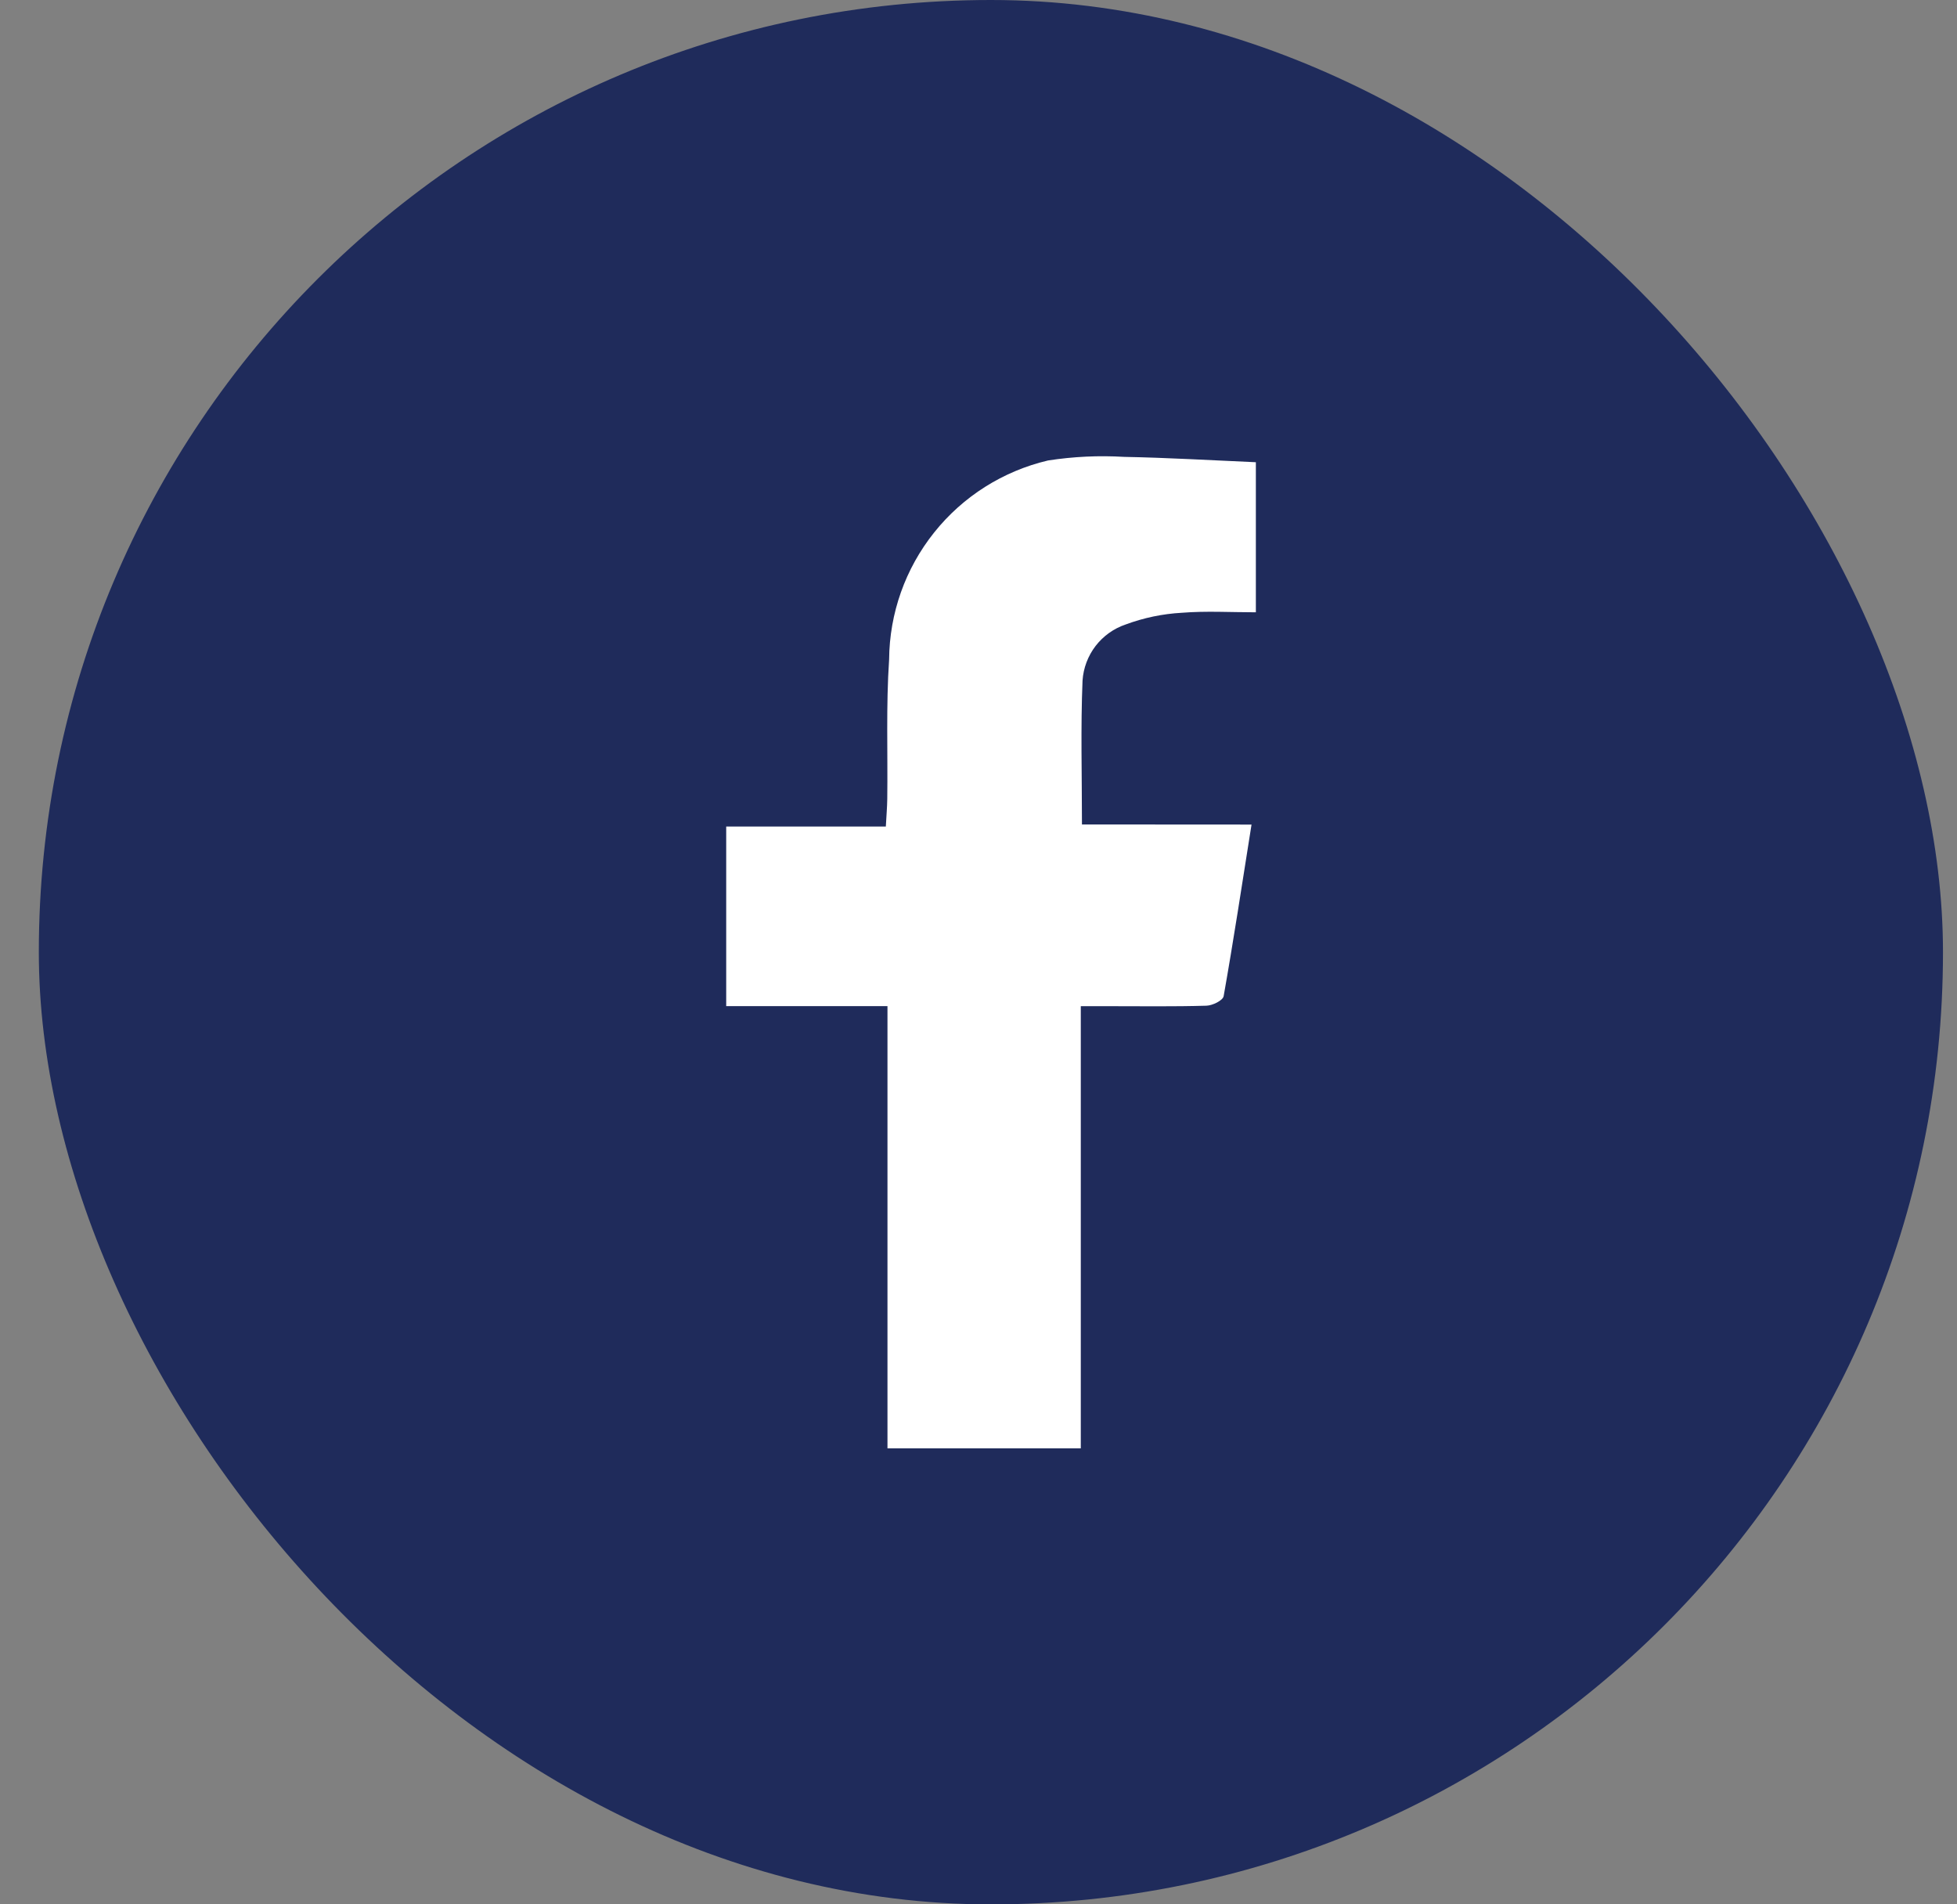
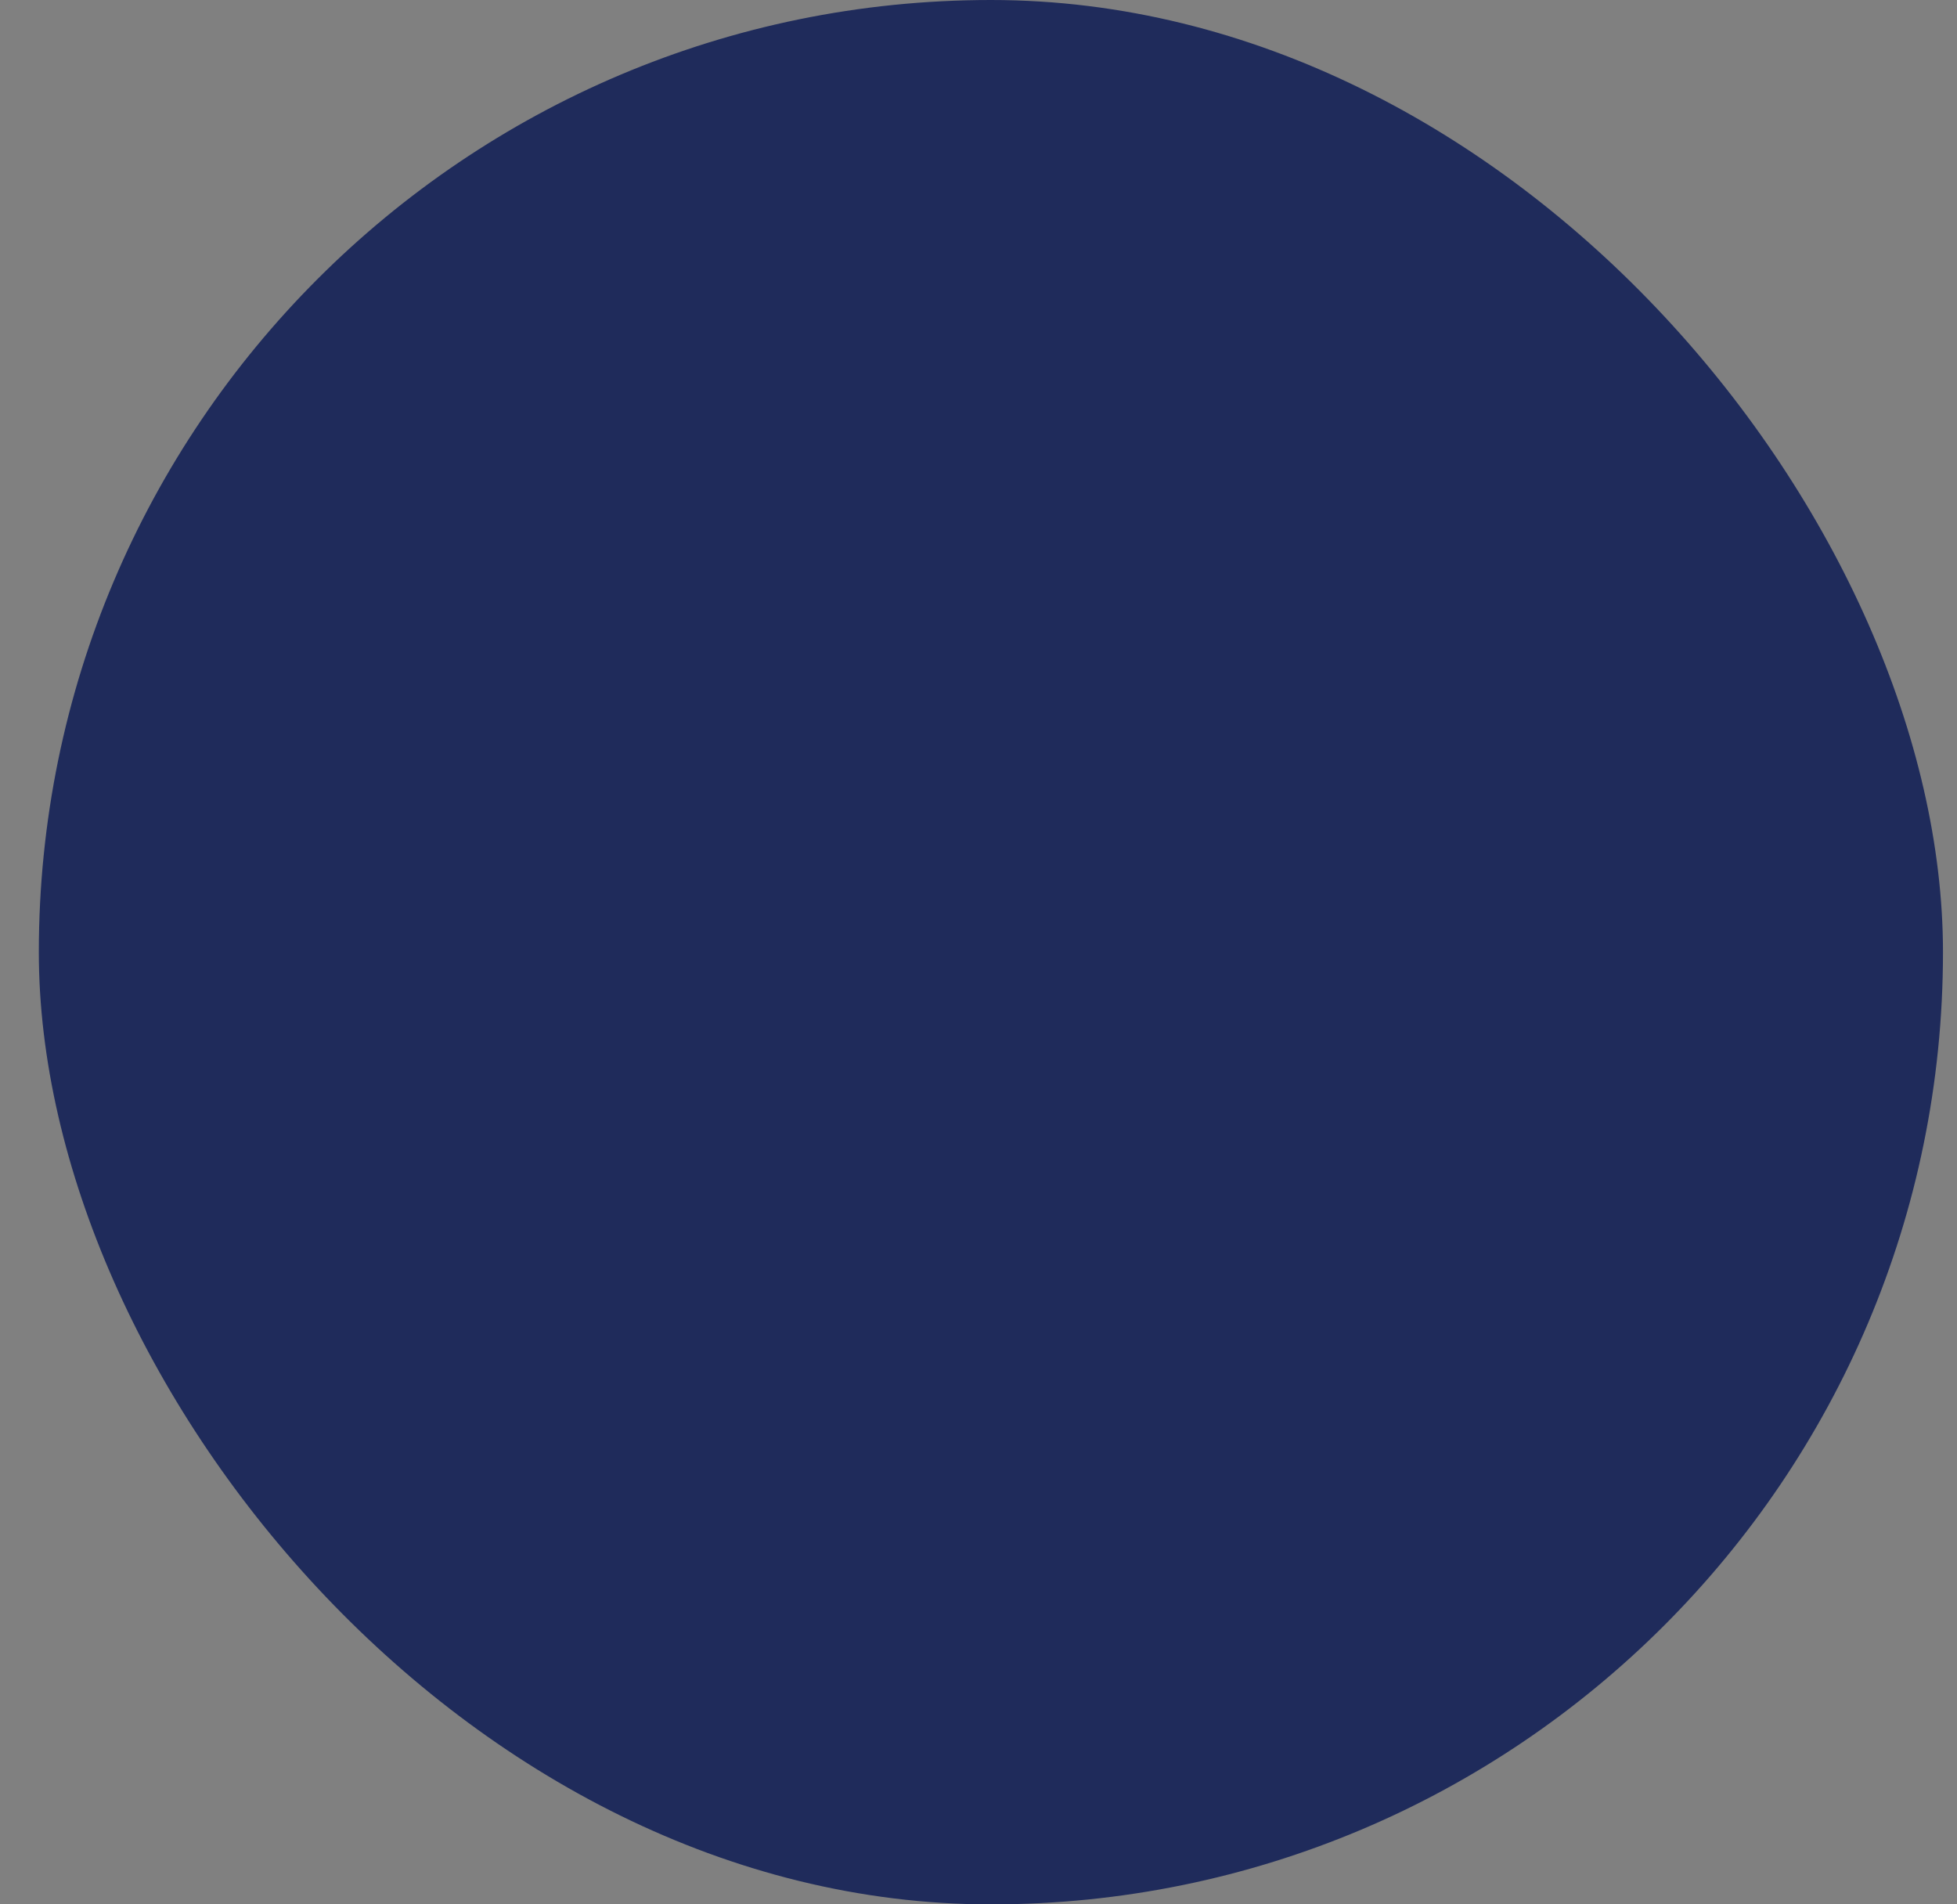
<svg xmlns="http://www.w3.org/2000/svg" width="37" height="36" viewBox="0 0 37 36" fill="none">
  <rect x="0" y="0" width="37" height="36" fill="#808080" stroke="none" />
  <rect x="0.734" width="36.001" height="36.001" rx="18" fill="#1F2B5B" />
  <g clip-path="url(#clip0_3179_3)">
    <g clip-path="url(#clip1_3179_3)">
      <g clip-path="url(#clip2_3179_3)">
-         <path d="M23.662 15.588C23.481 16.73 23.321 17.782 23.135 18.831C23.121 18.913 22.925 19.009 22.808 19.012C22.194 19.03 21.577 19.021 20.961 19.021H20.434V27.38H16.779V19.02H13.73V15.625H16.748C16.759 15.416 16.773 15.261 16.775 15.105C16.786 14.226 16.751 13.343 16.81 12.467C16.817 11.594 17.116 10.749 17.661 10.067C18.206 9.384 18.964 8.905 19.814 8.705C20.291 8.631 20.774 8.608 21.256 8.637C22.071 8.652 22.891 8.701 23.744 8.738V11.575C23.269 11.575 22.804 11.547 22.343 11.584C21.98 11.604 21.623 11.679 21.283 11.805C21.057 11.881 20.859 12.023 20.714 12.211C20.569 12.4 20.483 12.628 20.467 12.865C20.43 13.754 20.456 14.646 20.456 15.586L23.662 15.588Z" fill="white" />
+         <path d="M23.662 15.588C23.481 16.73 23.321 17.782 23.135 18.831C23.121 18.913 22.925 19.009 22.808 19.012C22.194 19.03 21.577 19.021 20.961 19.021H20.434H16.779V19.02H13.73V15.625H16.748C16.759 15.416 16.773 15.261 16.775 15.105C16.786 14.226 16.751 13.343 16.81 12.467C16.817 11.594 17.116 10.749 17.661 10.067C18.206 9.384 18.964 8.905 19.814 8.705C20.291 8.631 20.774 8.608 21.256 8.637C22.071 8.652 22.891 8.701 23.744 8.738V11.575C23.269 11.575 22.804 11.547 22.343 11.584C21.98 11.604 21.623 11.679 21.283 11.805C21.057 11.881 20.859 12.023 20.714 12.211C20.569 12.4 20.483 12.628 20.467 12.865C20.43 13.754 20.456 14.646 20.456 15.586L23.662 15.588Z" fill="white" />
      </g>
    </g>
  </g>
  <defs>
    <clipPath id="clip0_3179_3">
      <rect width="18.75" height="18.75" fill="white" transform="translate(9.363 8.625)" />
    </clipPath>
    <clipPath id="clip1_3179_3">
-       <rect width="18.75" height="18.75" fill="white" transform="translate(9.363 8.625)" />
-     </clipPath>
+       </clipPath>
    <clipPath id="clip2_3179_3">
      <rect width="10.014" height="18.75" fill="white" transform="translate(13.73 8.625)" />
    </clipPath>
  </defs>
</svg>